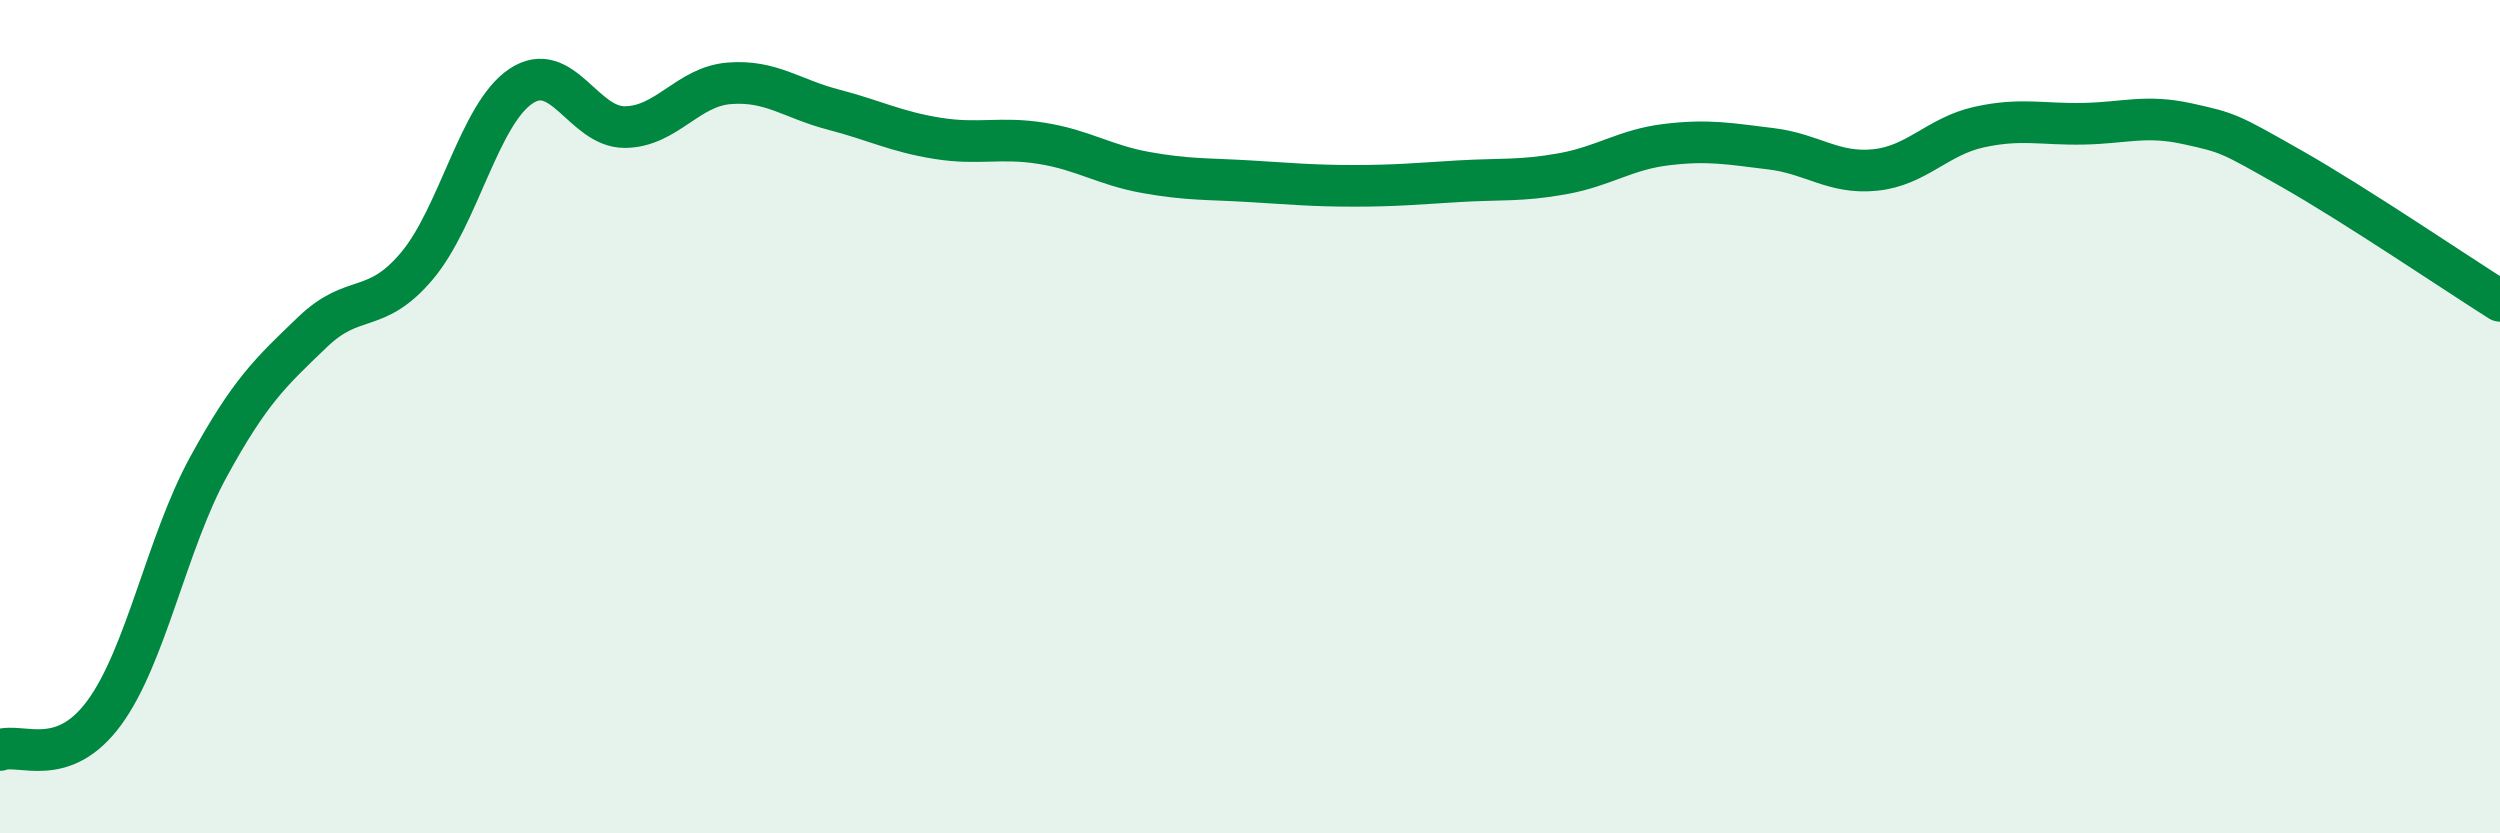
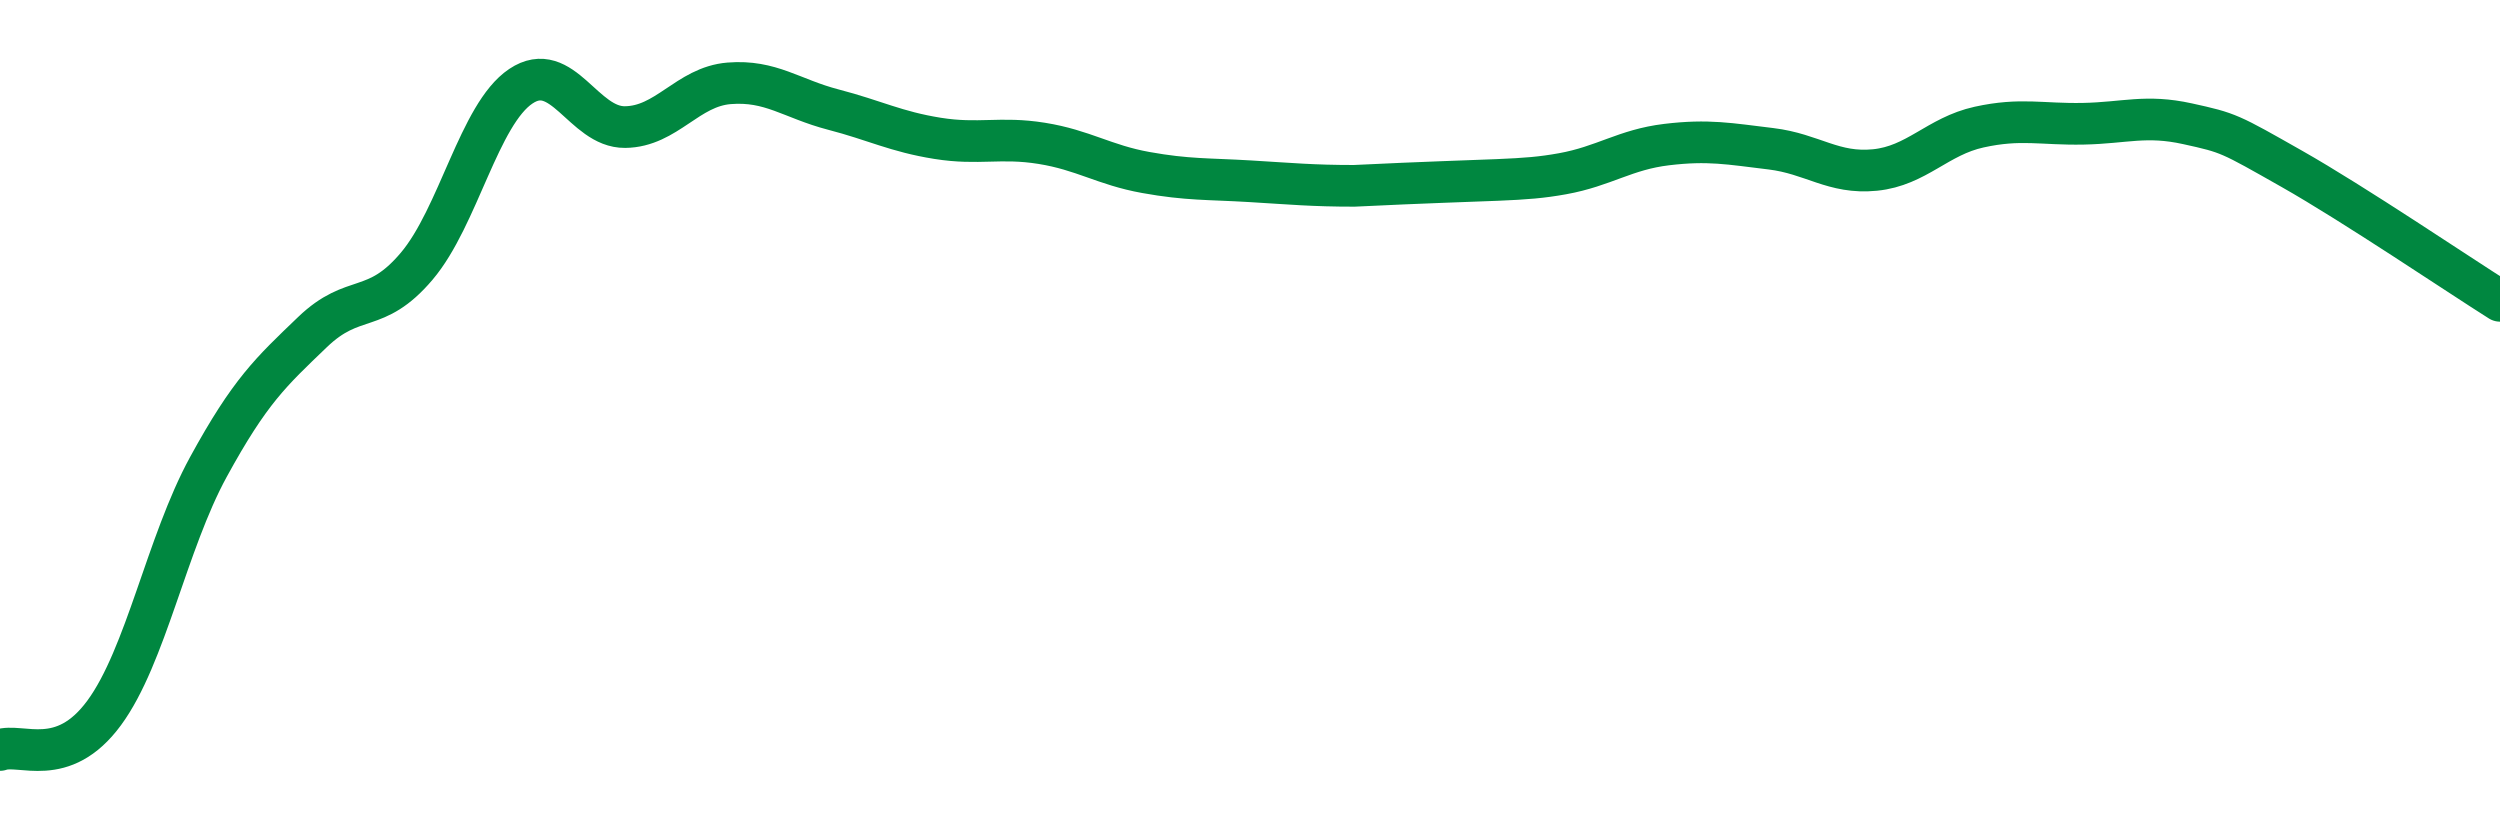
<svg xmlns="http://www.w3.org/2000/svg" width="60" height="20" viewBox="0 0 60 20">
-   <path d="M 0,18 C 0.5,17.82 1.5,18.47 2.5,17.11 C 3.5,15.75 4,13.04 5,11.21 C 6,9.38 6.5,8.93 7.5,7.97 C 8.5,7.01 9,7.57 10,6.39 C 11,5.21 11.5,2.74 12.5,2.07 C 13.5,1.4 14,3.06 15,3.05 C 16,3.04 16.5,2.08 17.5,2 C 18.5,1.92 19,2.37 20,2.63 C 21,2.89 21.5,3.16 22.5,3.32 C 23.5,3.48 24,3.28 25,3.44 C 26,3.6 26.5,3.96 27.5,4.14 C 28.5,4.32 29,4.29 30,4.35 C 31,4.41 31.5,4.46 32.5,4.46 C 33.5,4.46 34,4.41 35,4.35 C 36,4.29 36.5,4.35 37.5,4.17 C 38.5,3.99 39,3.59 40,3.47 C 41,3.35 41.5,3.45 42.5,3.57 C 43.5,3.69 44,4.18 45,4.08 C 46,3.98 46.5,3.27 47.5,3.05 C 48.5,2.83 49,2.99 50,2.97 C 51,2.95 51.5,2.75 52.5,2.97 C 53.5,3.19 53.5,3.2 55,4.05 C 56.5,4.9 59,6.59 60,7.22L60 20L0 20Z" fill="#008740" opacity="0.1" stroke-linecap="round" stroke-linejoin="round" />
-   <path d="M 0,18 C 0.5,17.82 1.5,18.47 2.5,17.11 C 3.5,15.75 4,13.04 5,11.21 C 6,9.38 6.5,8.93 7.5,7.97 C 8.5,7.01 9,7.57 10,6.39 C 11,5.21 11.5,2.74 12.5,2.07 C 13.5,1.4 14,3.06 15,3.05 C 16,3.04 16.5,2.08 17.5,2 C 18.5,1.92 19,2.37 20,2.63 C 21,2.89 21.5,3.16 22.5,3.32 C 23.5,3.48 24,3.28 25,3.44 C 26,3.6 26.5,3.96 27.5,4.14 C 28.5,4.32 29,4.29 30,4.35 C 31,4.41 31.5,4.46 32.5,4.46 C 33.5,4.46 34,4.41 35,4.35 C 36,4.29 36.5,4.35 37.5,4.17 C 38.5,3.99 39,3.59 40,3.47 C 41,3.35 41.5,3.45 42.5,3.57 C 43.5,3.69 44,4.18 45,4.08 C 46,3.98 46.5,3.27 47.5,3.05 C 48.5,2.83 49,2.99 50,2.97 C 51,2.95 51.5,2.75 52.5,2.97 C 53.5,3.19 53.5,3.2 55,4.05 C 56.5,4.9 59,6.59 60,7.22" stroke="#008740" stroke-width="1" fill="none" stroke-linecap="round" stroke-linejoin="round" />
+   <path d="M 0,18 C 0.5,17.82 1.5,18.47 2.5,17.11 C 3.5,15.75 4,13.04 5,11.21 C 6,9.38 6.5,8.93 7.5,7.97 C 8.5,7.01 9,7.57 10,6.39 C 11,5.21 11.5,2.74 12.5,2.07 C 13.5,1.4 14,3.06 15,3.05 C 16,3.04 16.5,2.08 17.5,2 C 18.5,1.92 19,2.37 20,2.63 C 21,2.89 21.5,3.16 22.5,3.32 C 23.5,3.48 24,3.28 25,3.44 C 26,3.6 26.5,3.96 27.5,4.14 C 28.5,4.32 29,4.29 30,4.35 C 31,4.41 31.5,4.46 32.5,4.46 C 36,4.29 36.5,4.35 37.5,4.17 C 38.5,3.99 39,3.59 40,3.47 C 41,3.35 41.5,3.45 42.5,3.57 C 43.5,3.69 44,4.18 45,4.08 C 46,3.98 46.5,3.27 47.5,3.05 C 48.5,2.83 49,2.99 50,2.97 C 51,2.95 51.5,2.75 52.5,2.97 C 53.5,3.19 53.5,3.2 55,4.05 C 56.5,4.9 59,6.59 60,7.22" stroke="#008740" stroke-width="1" fill="none" stroke-linecap="round" stroke-linejoin="round" />
</svg>